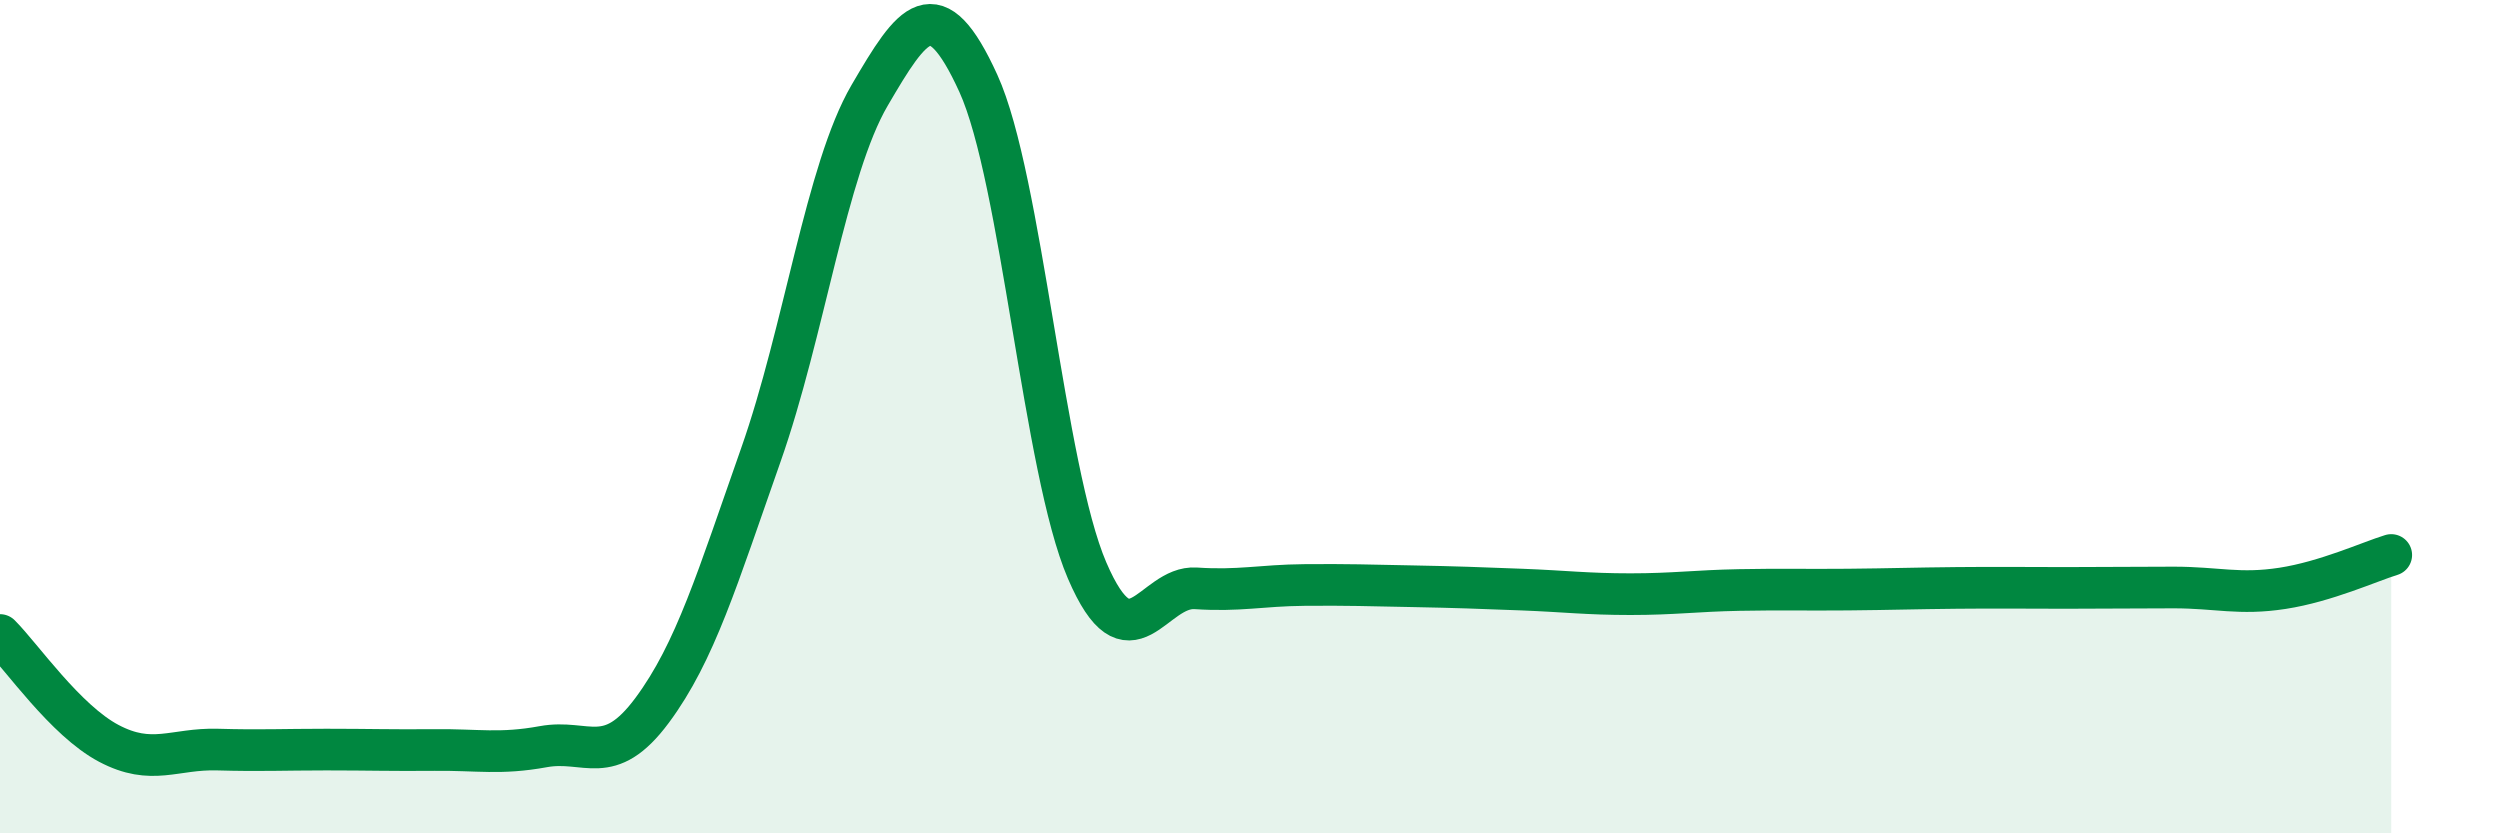
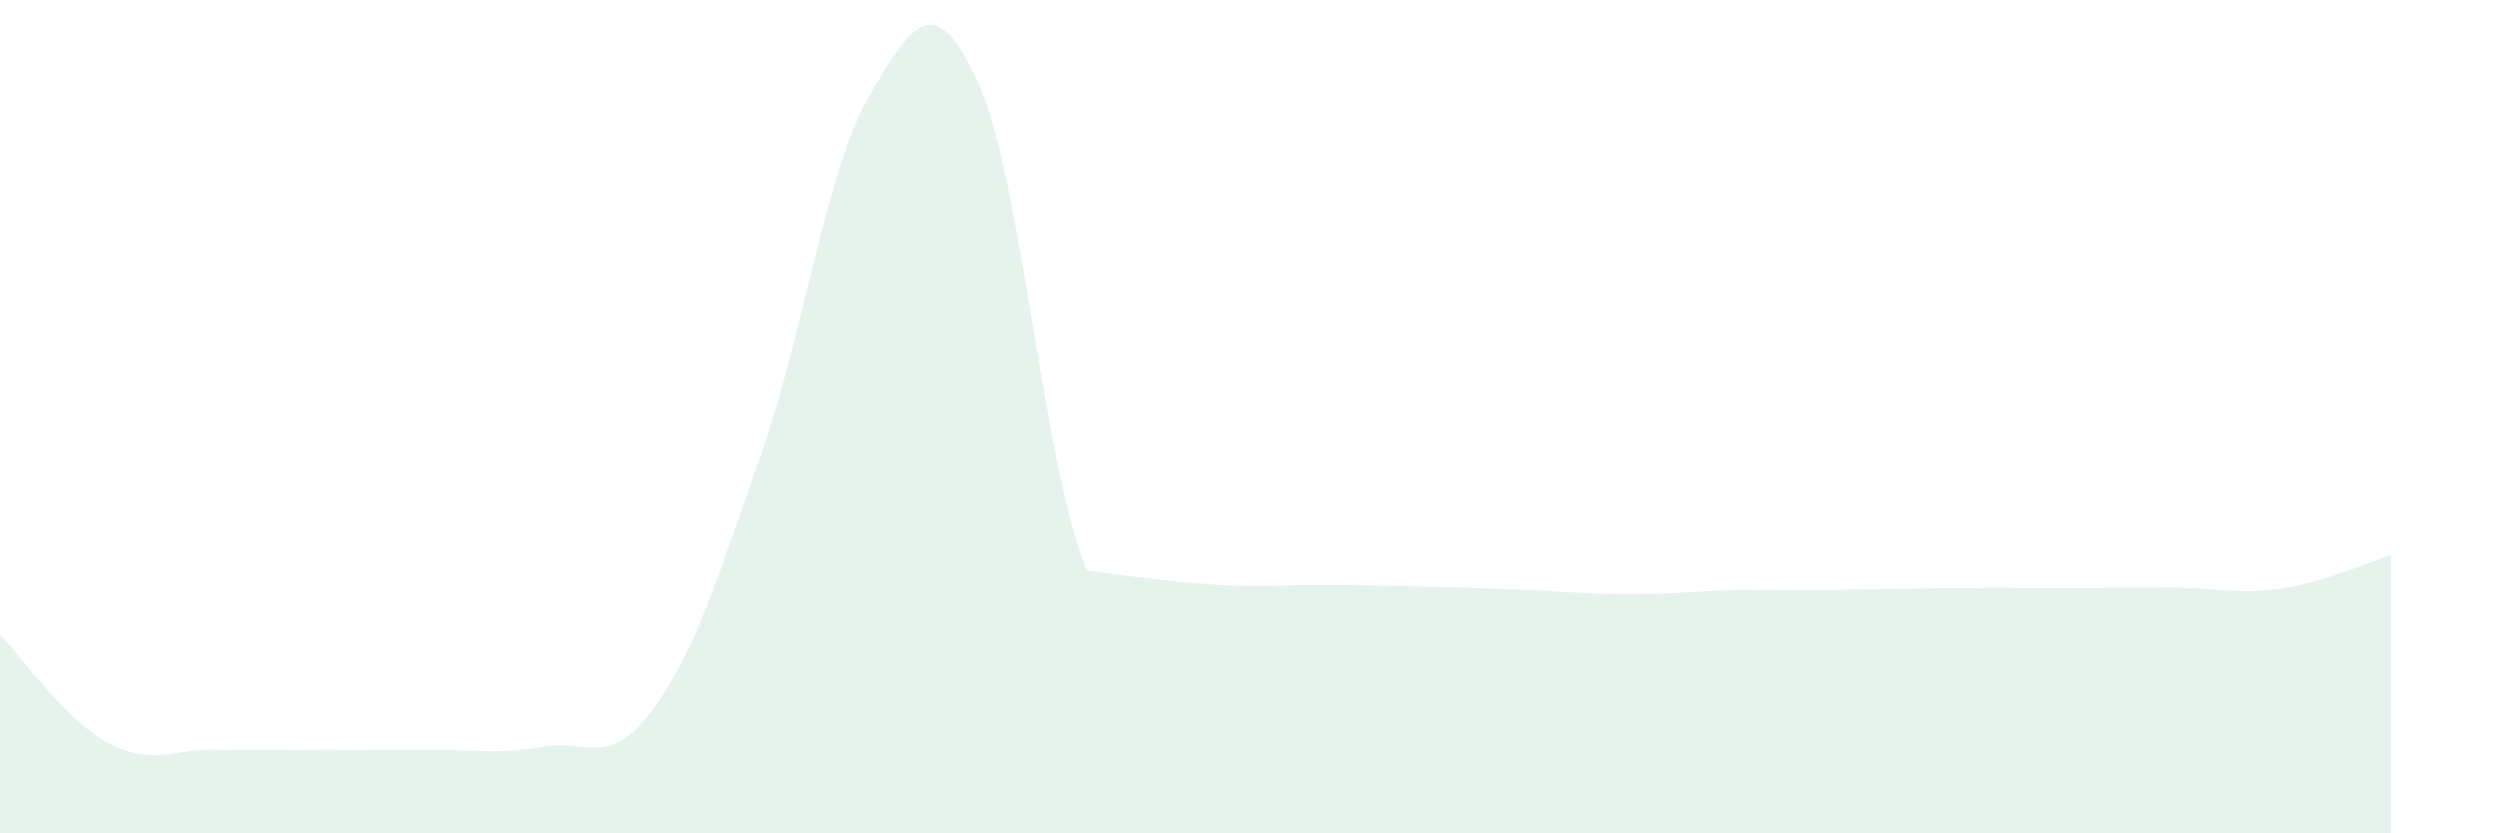
<svg xmlns="http://www.w3.org/2000/svg" width="60" height="20" viewBox="0 0 60 20">
-   <path d="M 0,15.24 C 0.52,15.76 1.57,17.29 2.61,17.84 C 3.65,18.39 4.18,17.96 5.22,17.99 C 6.26,18.02 6.79,17.99 7.83,17.99 C 8.87,17.99 9.39,18.01 10.43,18 C 11.47,17.99 12,18.11 13.04,17.92 C 14.08,17.73 14.61,18.45 15.65,17.05 C 16.69,15.65 17.22,13.87 18.26,10.92 C 19.3,7.97 19.83,4.07 20.87,2.29 C 21.91,0.51 22.44,-0.28 23.48,2 C 24.52,4.28 25.05,11.27 26.09,13.69 C 27.13,16.11 27.66,14.05 28.7,14.12 C 29.74,14.19 30.26,14.05 31.3,14.04 C 32.34,14.03 32.87,14.05 33.91,14.07 C 34.95,14.09 35.48,14.11 36.52,14.15 C 37.56,14.19 38.09,14.26 39.13,14.26 C 40.17,14.26 40.7,14.18 41.74,14.16 C 42.78,14.14 43.31,14.16 44.35,14.15 C 45.39,14.14 45.92,14.12 46.96,14.11 C 48,14.1 48.53,14.11 49.57,14.11 C 50.61,14.11 51.13,14.1 52.17,14.1 C 53.21,14.1 53.74,14.28 54.78,14.12 C 55.82,13.96 56.87,13.48 57.39,13.32L57.39 20L0 20Z" fill="#008740" opacity="0.1" stroke-linecap="round" stroke-linejoin="round" />
-   <path d="M 0,15.24 C 0.52,15.76 1.57,17.29 2.61,17.84 C 3.65,18.39 4.18,17.96 5.22,17.99 C 6.26,18.02 6.79,17.99 7.83,17.99 C 8.87,17.99 9.39,18.01 10.43,18 C 11.47,17.99 12,18.11 13.04,17.92 C 14.08,17.73 14.61,18.45 15.65,17.05 C 16.69,15.65 17.22,13.87 18.26,10.92 C 19.3,7.97 19.83,4.07 20.87,2.29 C 21.91,0.51 22.44,-0.28 23.48,2 C 24.52,4.28 25.05,11.27 26.09,13.69 C 27.13,16.11 27.66,14.05 28.7,14.12 C 29.74,14.19 30.26,14.05 31.3,14.04 C 32.34,14.03 32.87,14.05 33.91,14.07 C 34.95,14.09 35.48,14.11 36.52,14.15 C 37.56,14.19 38.09,14.26 39.13,14.26 C 40.17,14.26 40.7,14.18 41.74,14.16 C 42.78,14.14 43.31,14.16 44.35,14.15 C 45.39,14.14 45.92,14.12 46.96,14.11 C 48,14.1 48.53,14.11 49.57,14.11 C 50.61,14.11 51.13,14.1 52.17,14.1 C 53.21,14.1 53.74,14.28 54.78,14.12 C 55.82,13.96 56.87,13.48 57.39,13.32" stroke="#008740" stroke-width="1" fill="none" stroke-linecap="round" stroke-linejoin="round" />
+   <path d="M 0,15.24 C 0.52,15.76 1.57,17.29 2.61,17.84 C 3.65,18.39 4.18,17.96 5.22,17.99 C 6.26,18.02 6.79,17.99 7.83,17.99 C 8.87,17.99 9.39,18.01 10.43,18 C 11.47,17.99 12,18.11 13.04,17.92 C 14.08,17.73 14.61,18.45 15.65,17.05 C 16.69,15.65 17.22,13.87 18.26,10.92 C 19.3,7.97 19.83,4.07 20.87,2.29 C 21.91,0.51 22.44,-0.28 23.48,2 C 24.52,4.28 25.05,11.27 26.09,13.69 C 29.74,14.19 30.26,14.05 31.3,14.04 C 32.34,14.03 32.87,14.05 33.91,14.07 C 34.95,14.09 35.48,14.11 36.52,14.15 C 37.56,14.19 38.09,14.26 39.13,14.26 C 40.17,14.26 40.7,14.18 41.74,14.16 C 42.78,14.14 43.31,14.16 44.35,14.15 C 45.39,14.14 45.92,14.12 46.96,14.11 C 48,14.1 48.53,14.11 49.57,14.11 C 50.61,14.11 51.13,14.1 52.17,14.1 C 53.21,14.1 53.74,14.28 54.78,14.12 C 55.82,13.96 56.87,13.48 57.39,13.32L57.39 20L0 20Z" fill="#008740" opacity="0.1" stroke-linecap="round" stroke-linejoin="round" />
</svg>